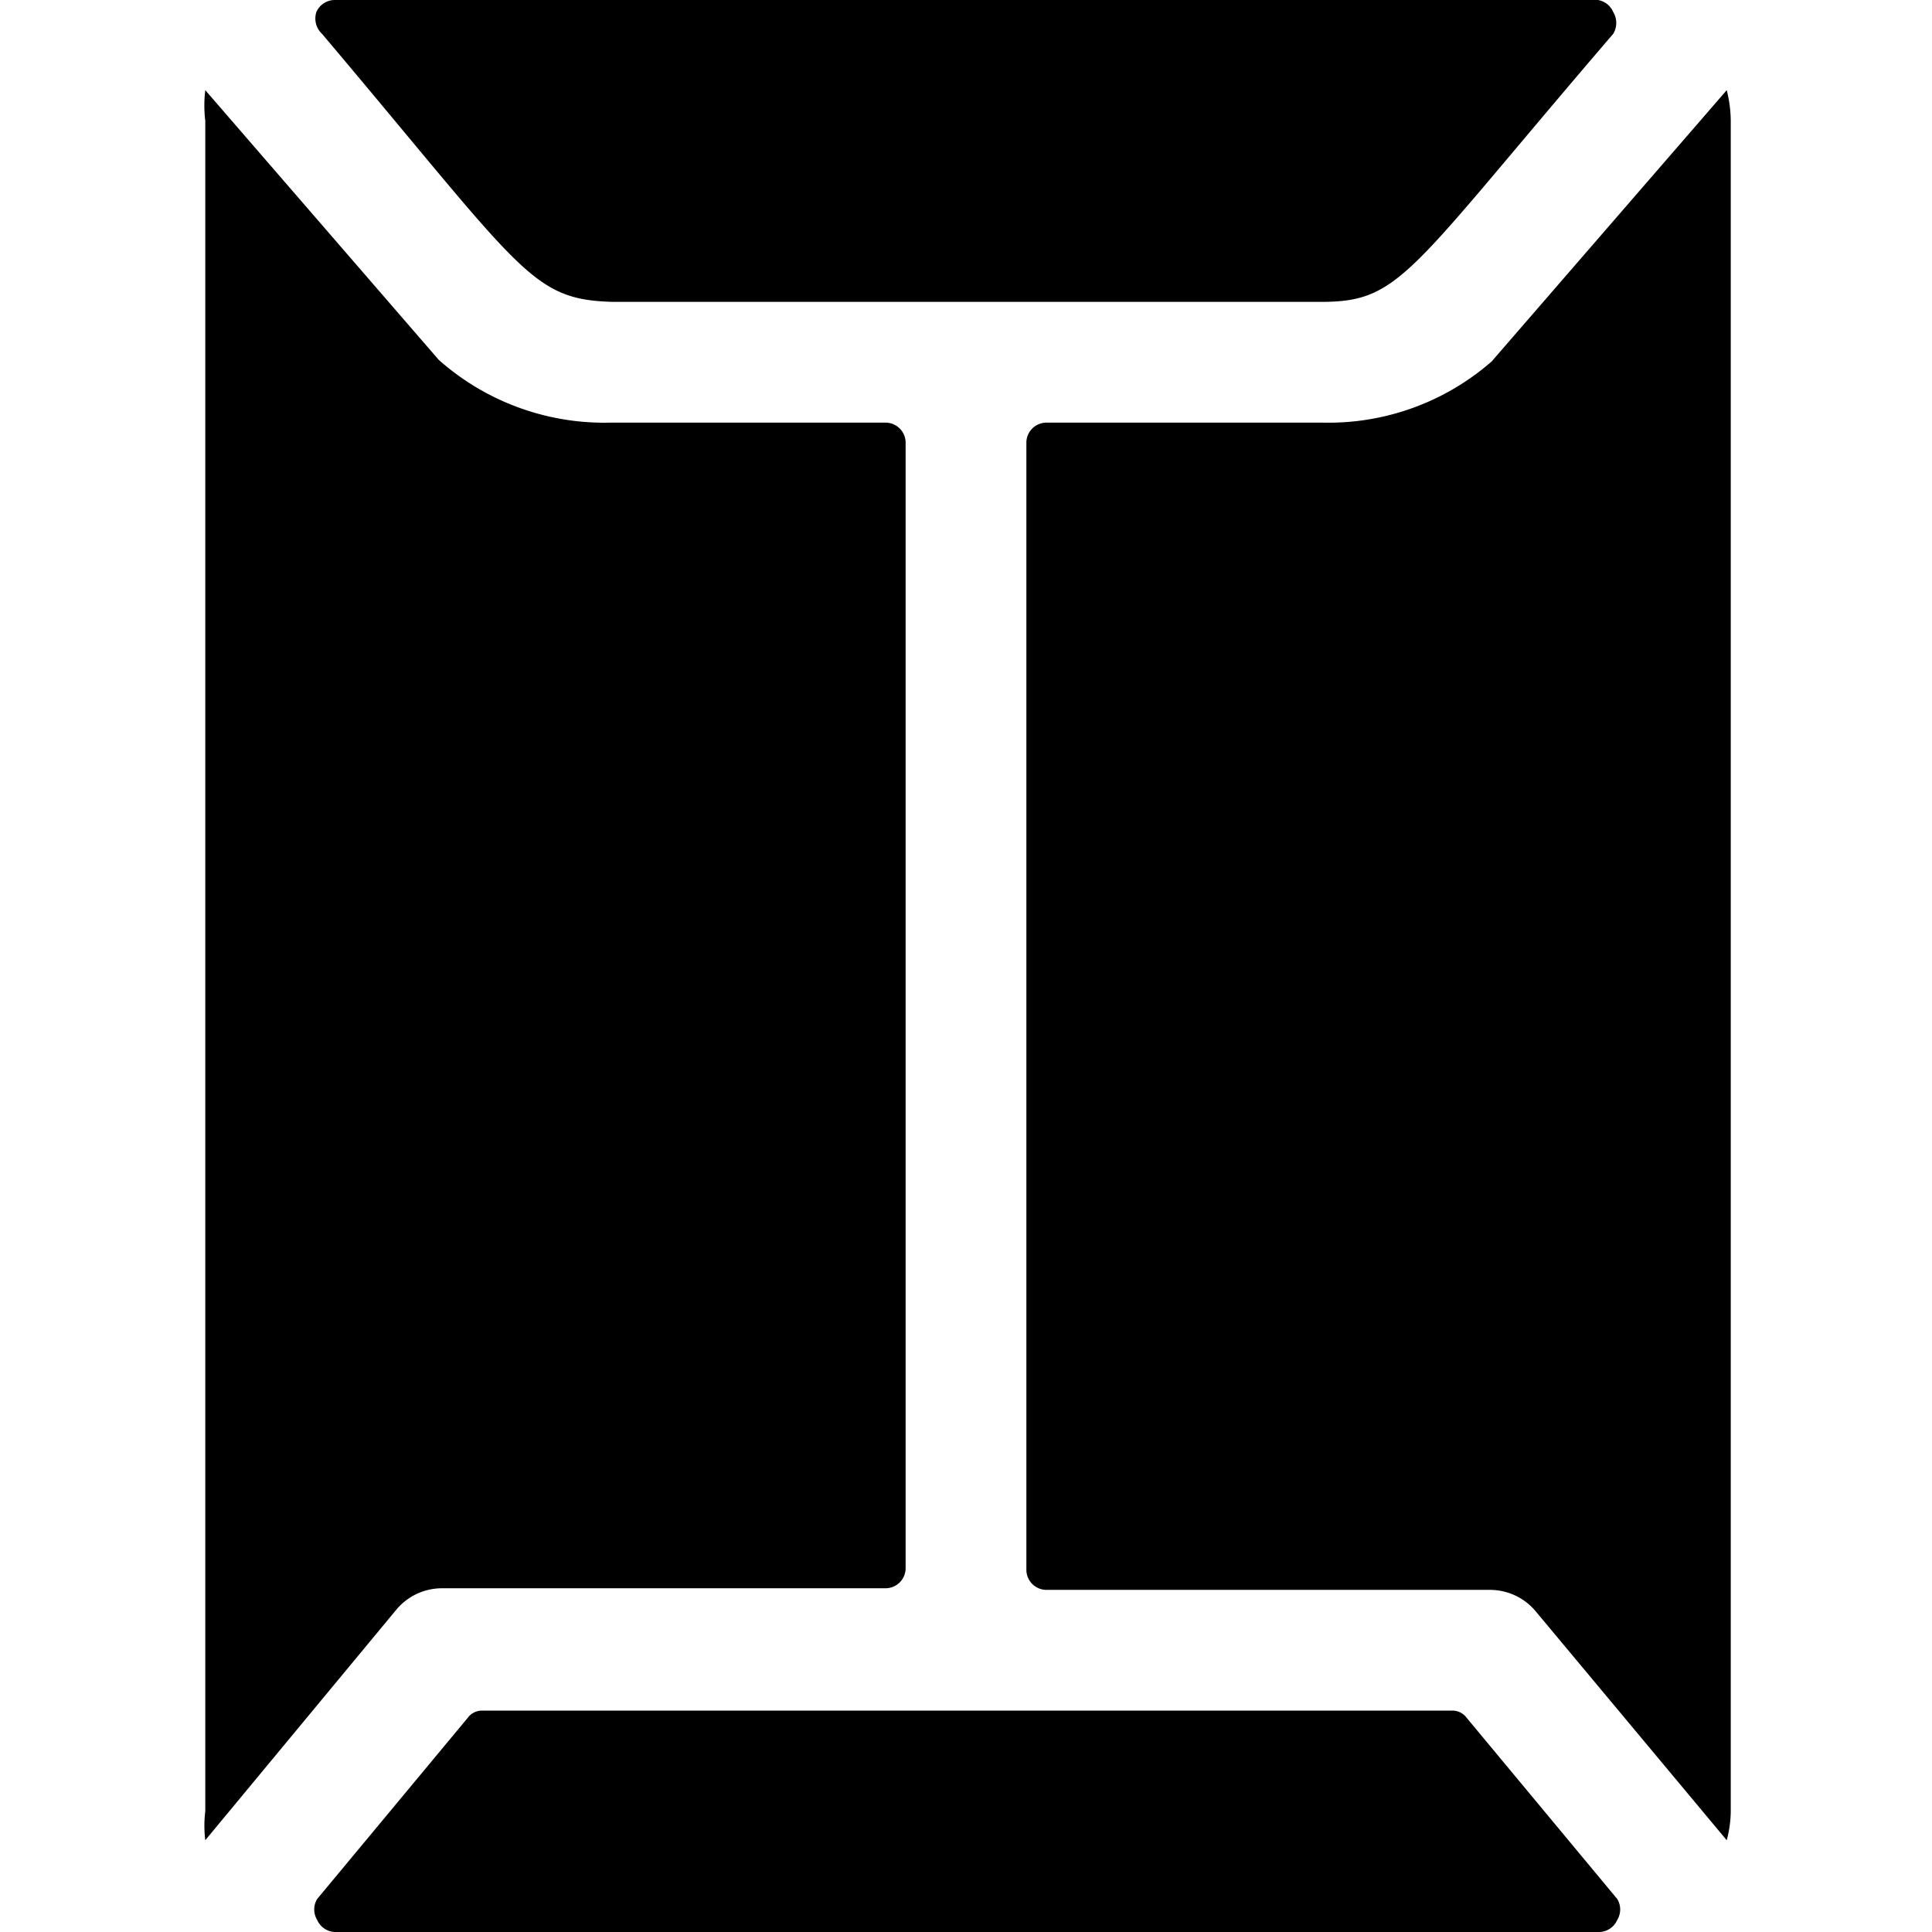
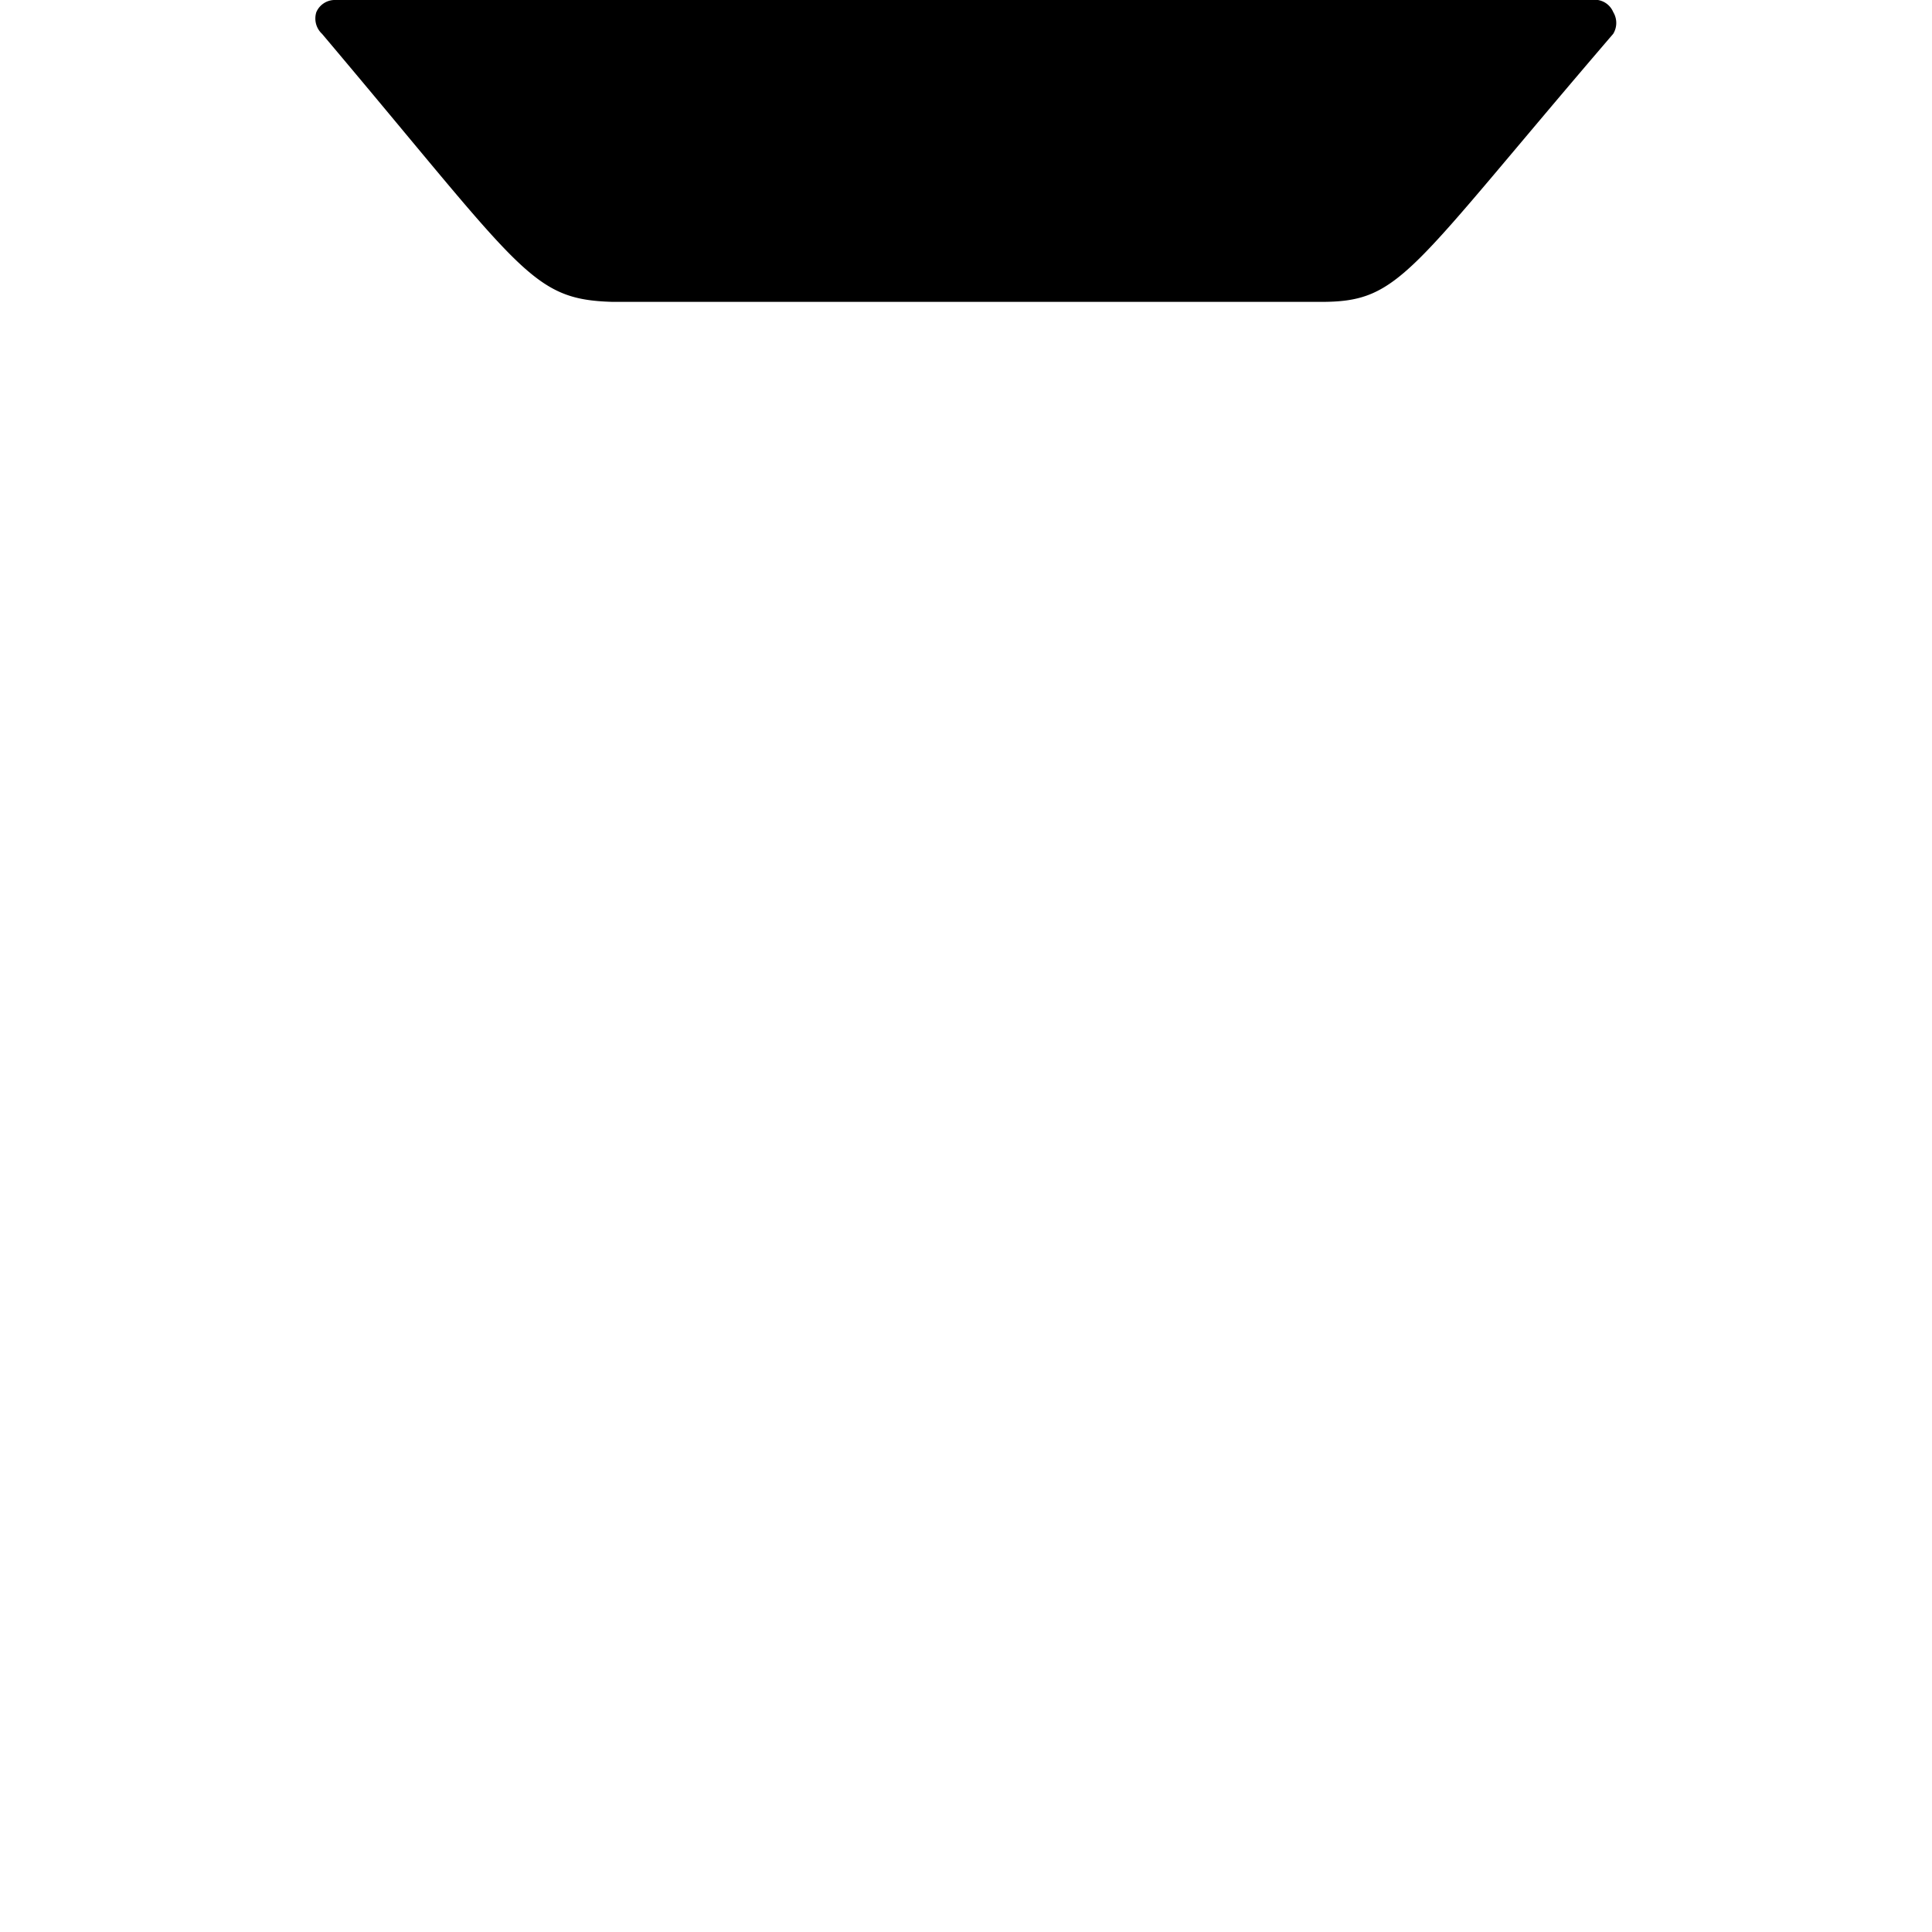
<svg xmlns="http://www.w3.org/2000/svg" viewBox="0 0 24 24" id="Envelope-Sealed--Streamline-Ultimate">
  <desc>Envelope Sealed Streamline Icon: https://streamlinehq.com</desc>
  <g id="Envelope-Sealed--Streamline-Ultimate.svg">
    <path d="M7.61 3.75h8.8c1 0 1.08 -0.36 3.63 -3.33a0.26 0.26 0 0 0 0 -0.27 0.25 0.25 0 0 0 -0.19 -0.15H4.15a0.25 0.25 0 0 0 -0.22 0.15 0.26 0.26 0 0 0 0.07 0.27c2.5 2.96 2.59 3.3 3.61 3.33Z" fill="#000000" stroke-width="1" />
-     <path d="M18.53 4.49a3.08 3.08 0 0 1 -2.1 0.76H13a0.25 0.25 0 0 0 -0.25 0.25v14a0.25 0.25 0 0 0 0.25 0.25h5.5a0.74 0.74 0 0 1 0.58 0.27l2.37 2.84a1.42 1.42 0 0 0 0.05 -0.36v-21a1.58 1.58 0 0 0 -0.05 -0.38Z" fill="#000000" stroke-width="1" />
-     <path d="M4.92 20a0.74 0.74 0 0 1 0.58 -0.27H11a0.25 0.25 0 0 0 0.25 -0.25V5.5a0.25 0.25 0 0 0 -0.25 -0.25H7.59a3.1 3.1 0 0 1 -2.14 -0.78l-2.9 -3.35a1.58 1.58 0 0 0 0 0.38v21a1.49 1.49 0 0 0 0 0.36Z" fill="#000000" stroke-width="1" />
-     <path d="M18.22 21.34a0.22 0.22 0 0 0 -0.19 -0.09H6a0.22 0.22 0 0 0 -0.19 0.09l-1.87 2.25a0.25 0.25 0 0 0 0 0.26 0.25 0.25 0 0 0 0.22 0.15h15.71a0.25 0.25 0 0 0 0.22 -0.15 0.25 0.25 0 0 0 0 -0.26Z" fill="#000000" stroke-width="1" />
  </g>
</svg>